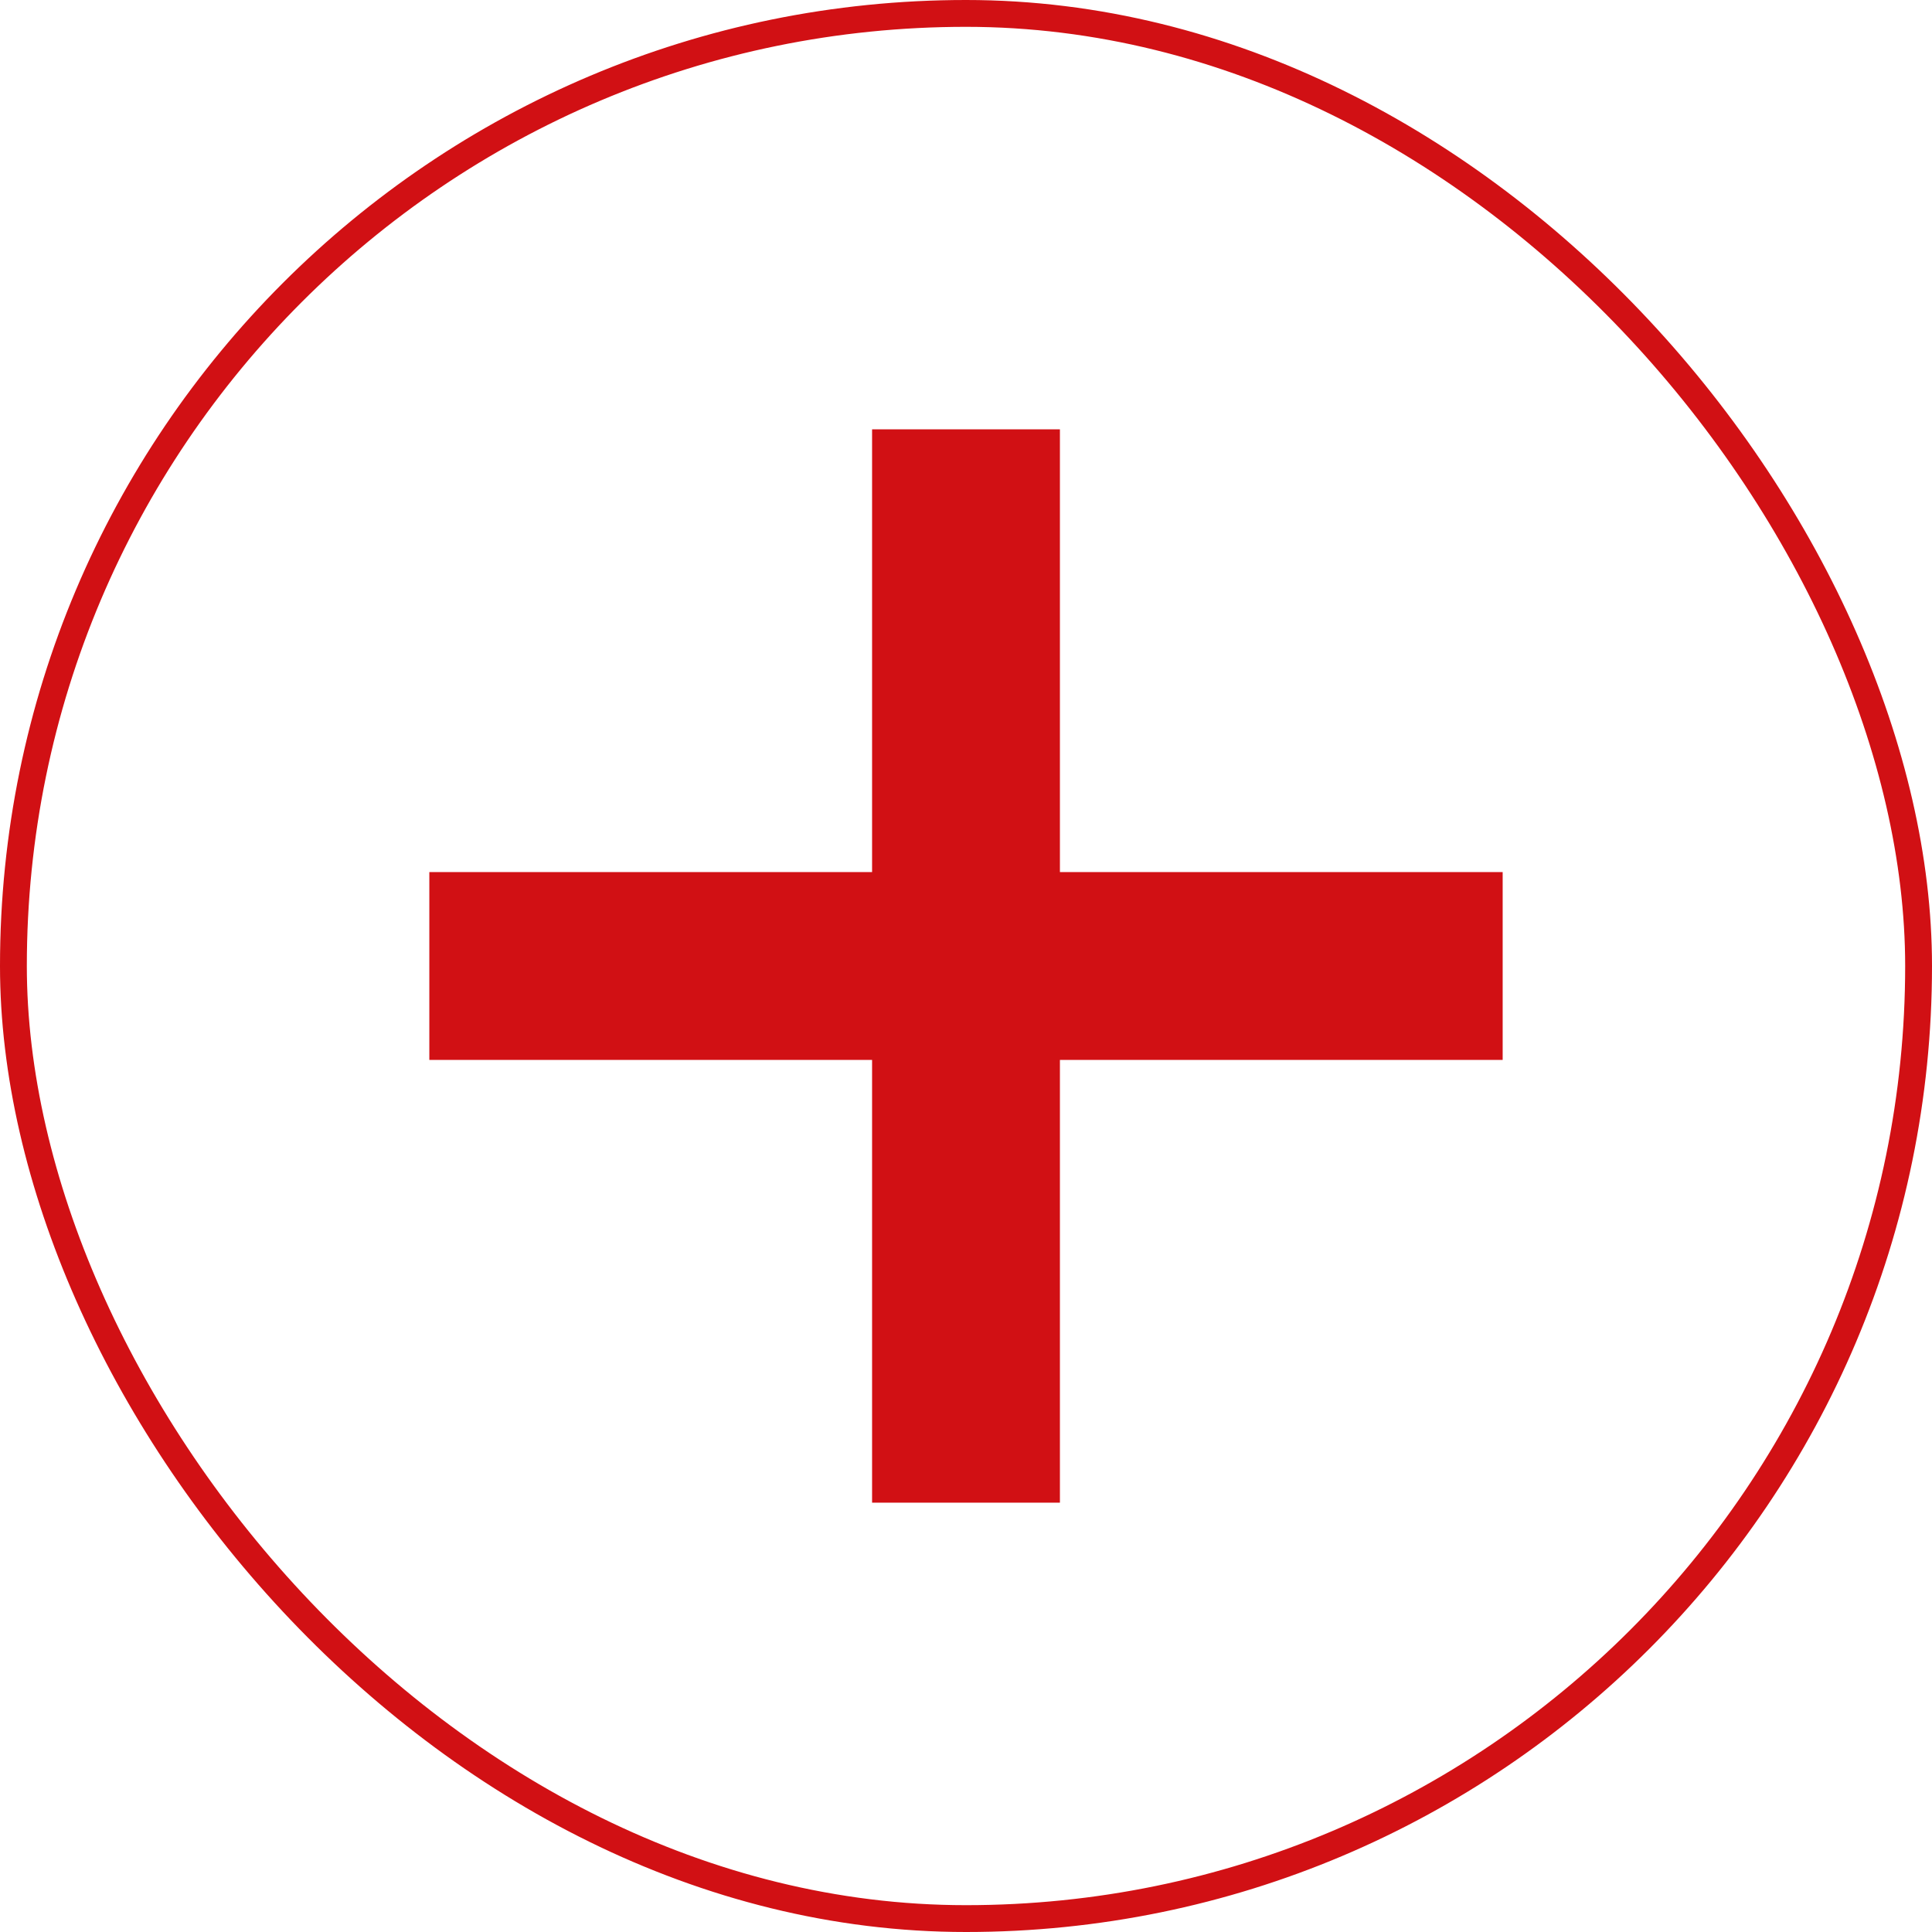
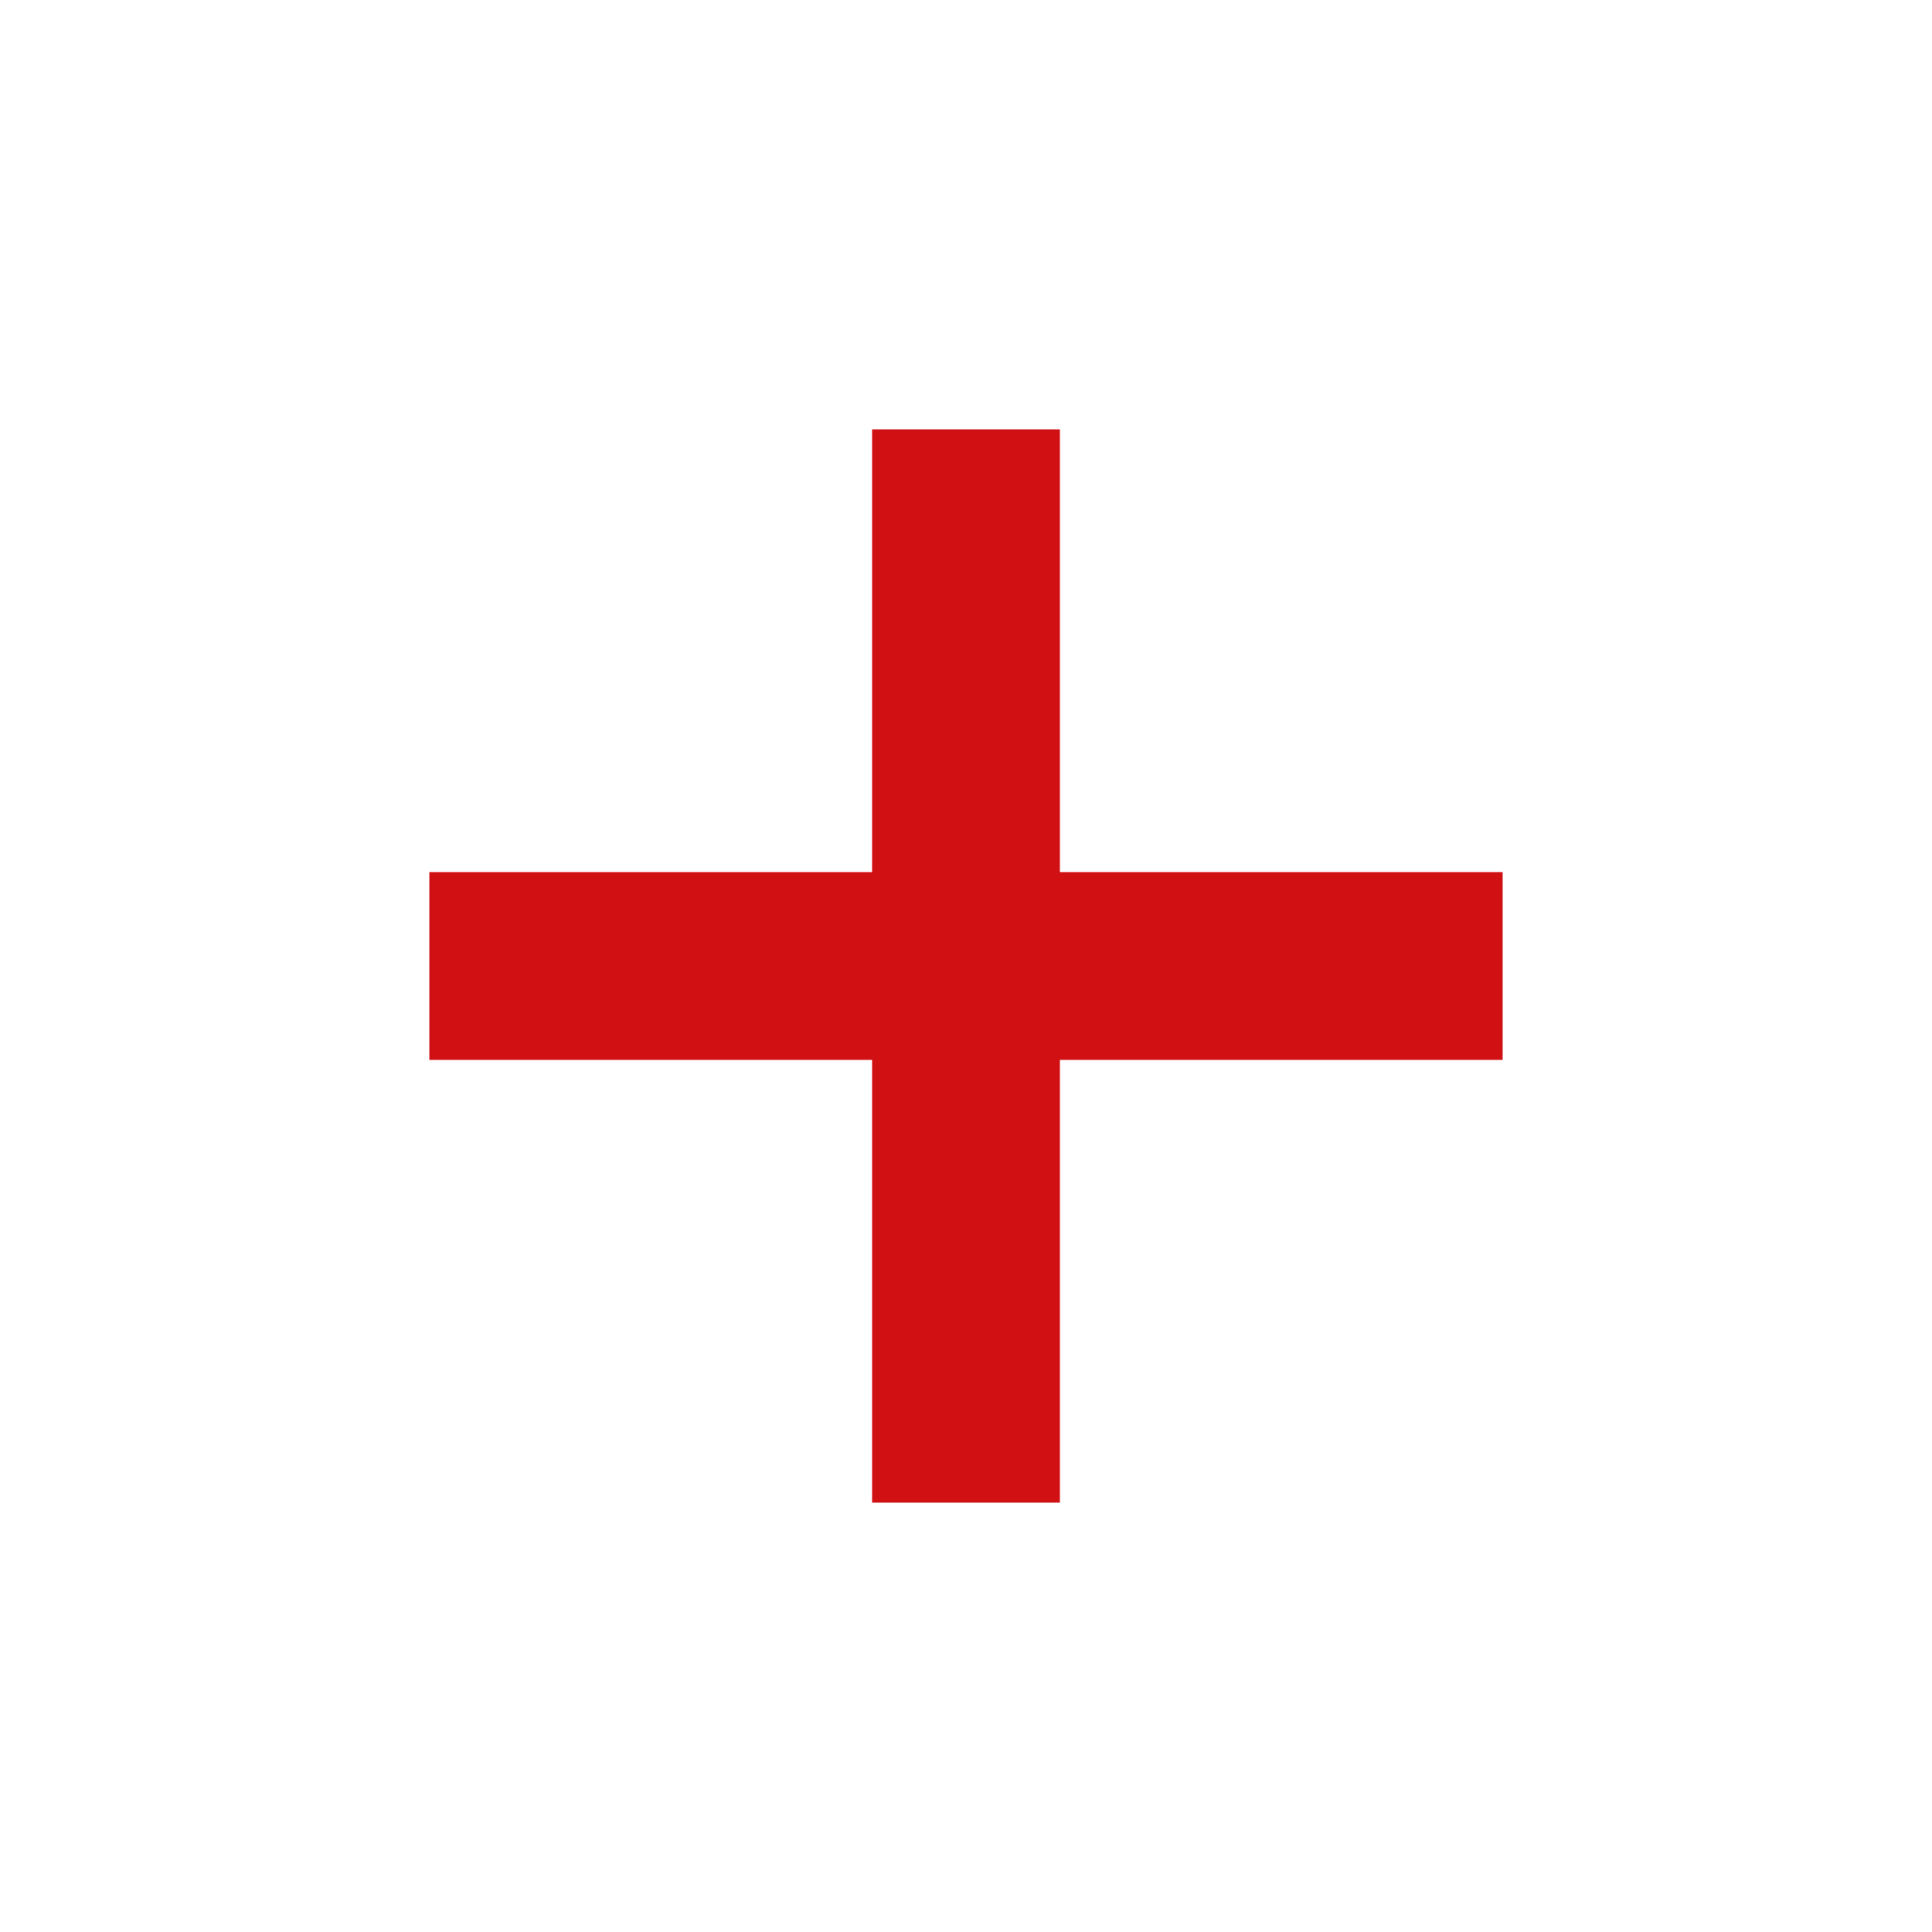
<svg xmlns="http://www.w3.org/2000/svg" width="36" height="36" viewBox="0 0 36 36" fill="none">
-   <rect x="0.25" y="0.25" width="35.5" height="35.5" rx="17.75" stroke="#D11014" stroke-width="0.5" />
  <path d="M18 8V28M8 18L28 18" stroke="#D11014" stroke-width="3.5" />
</svg>